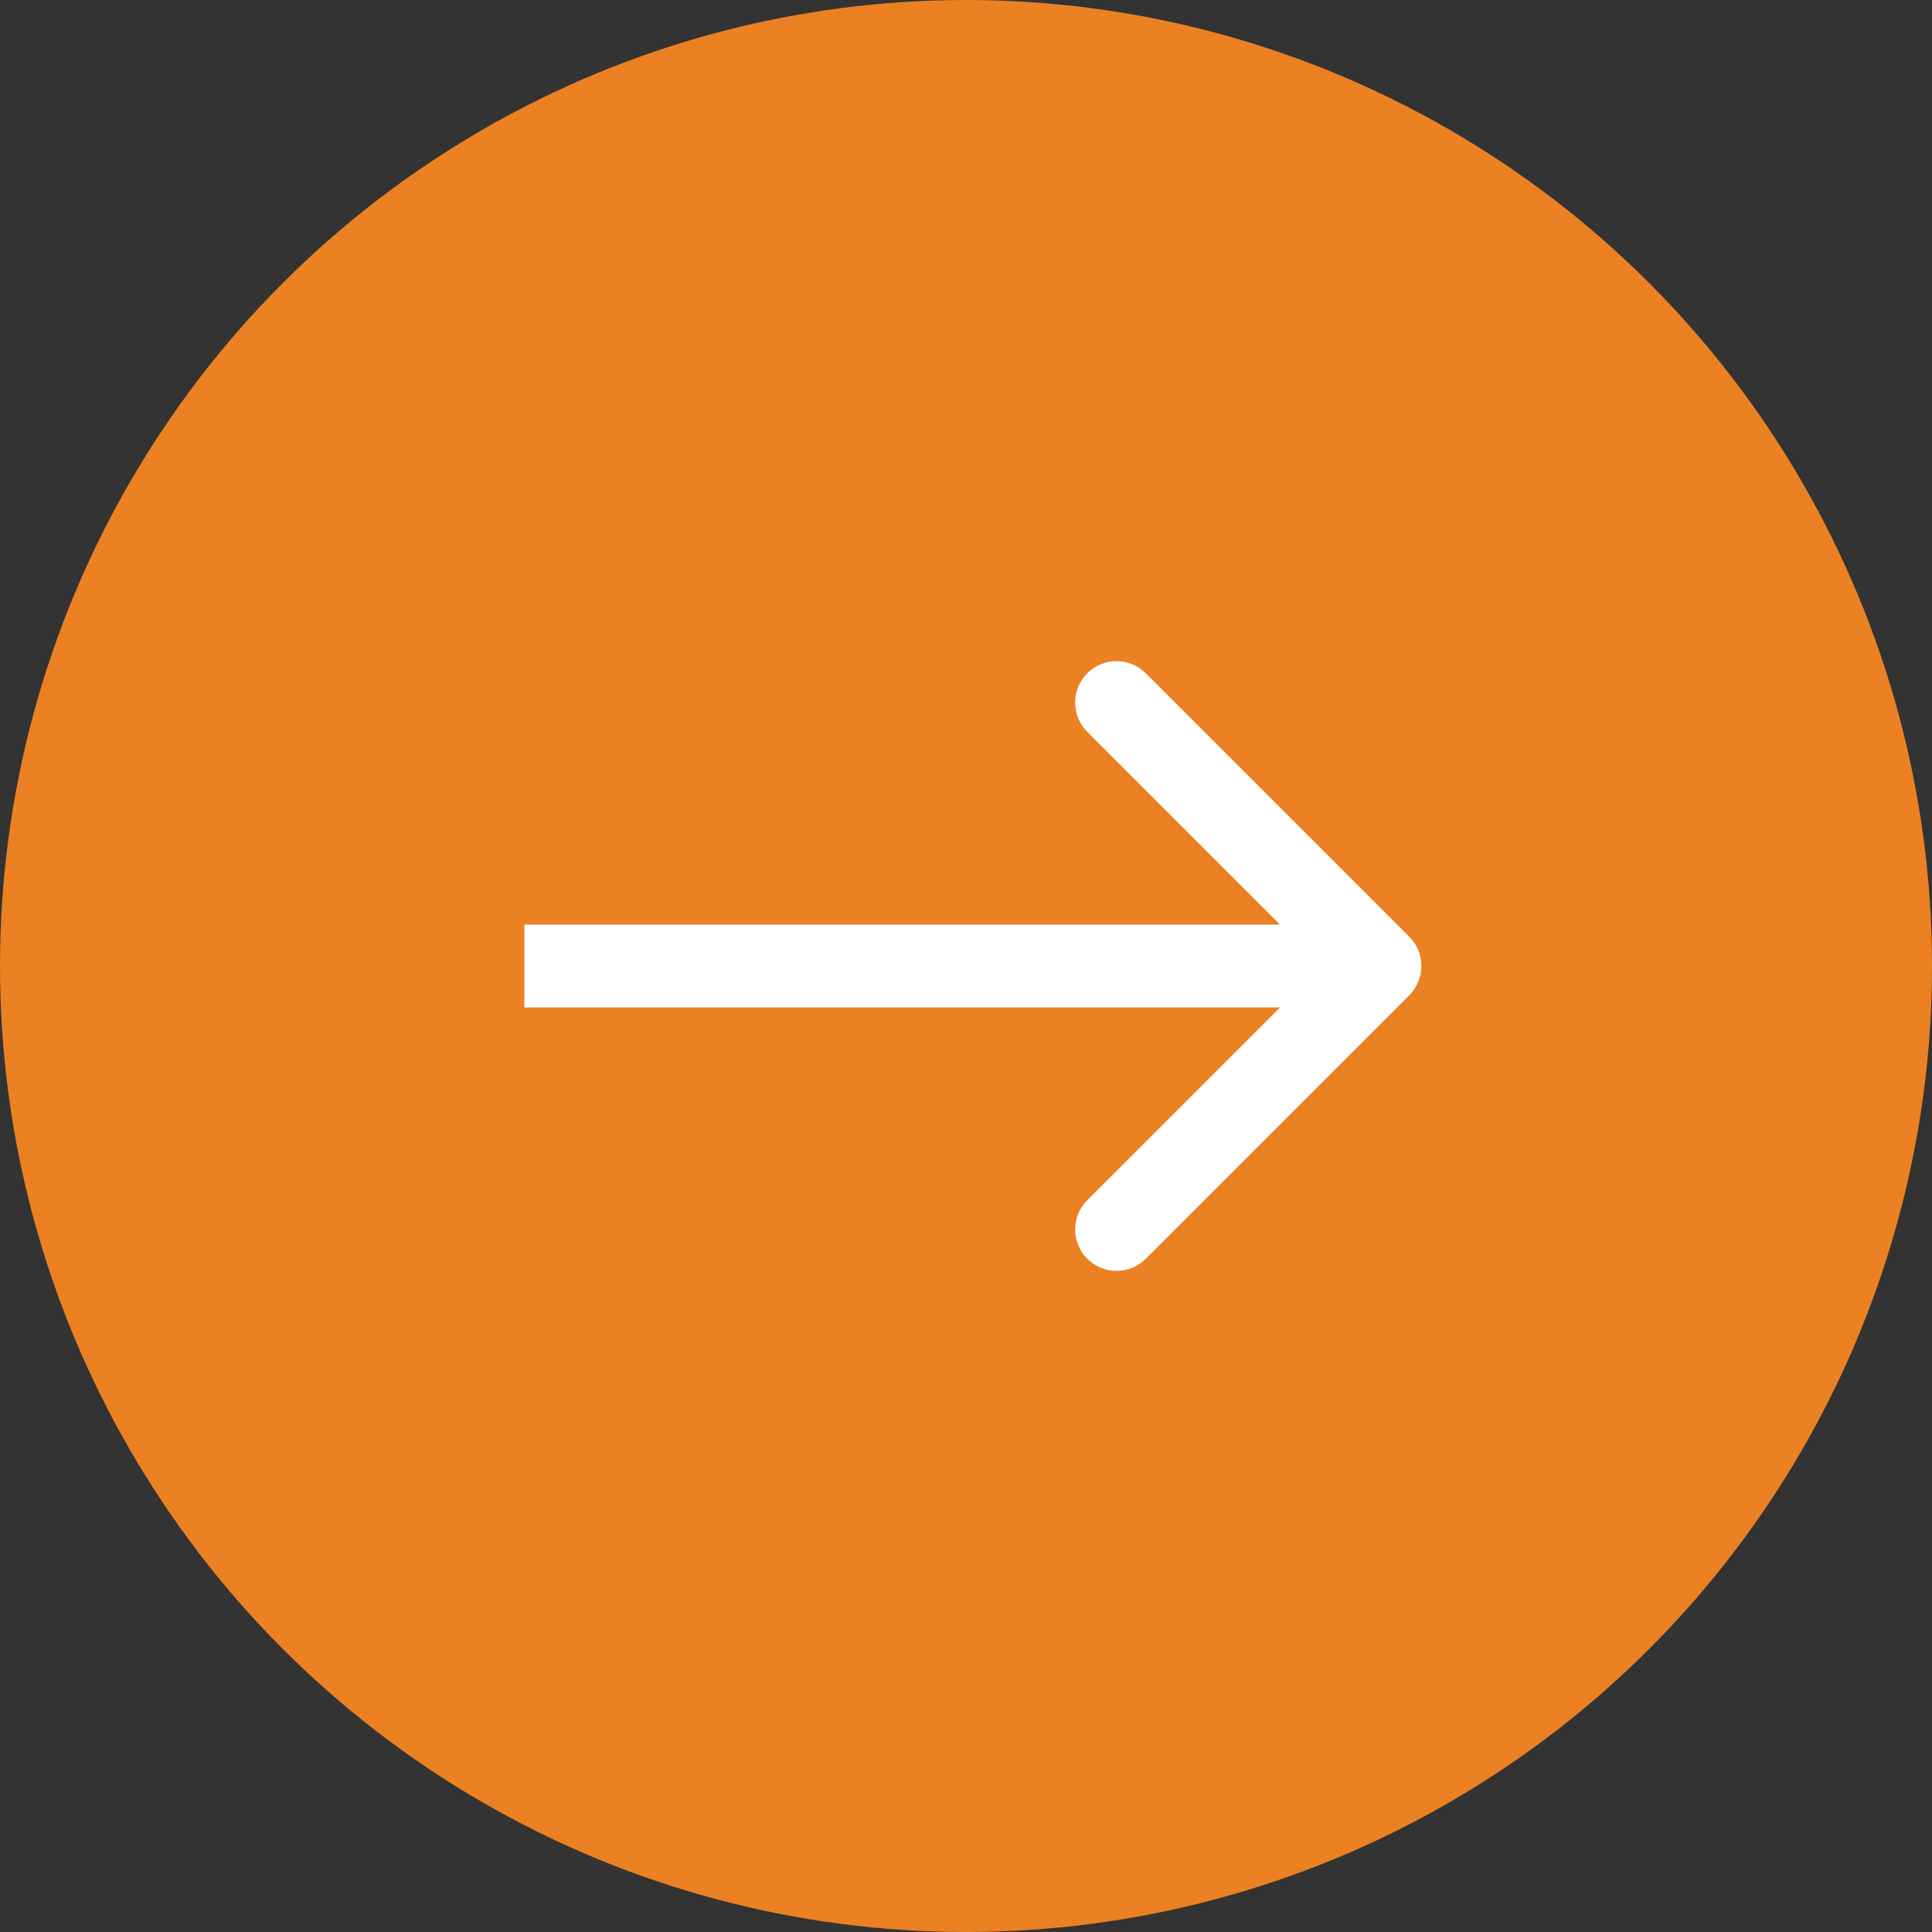
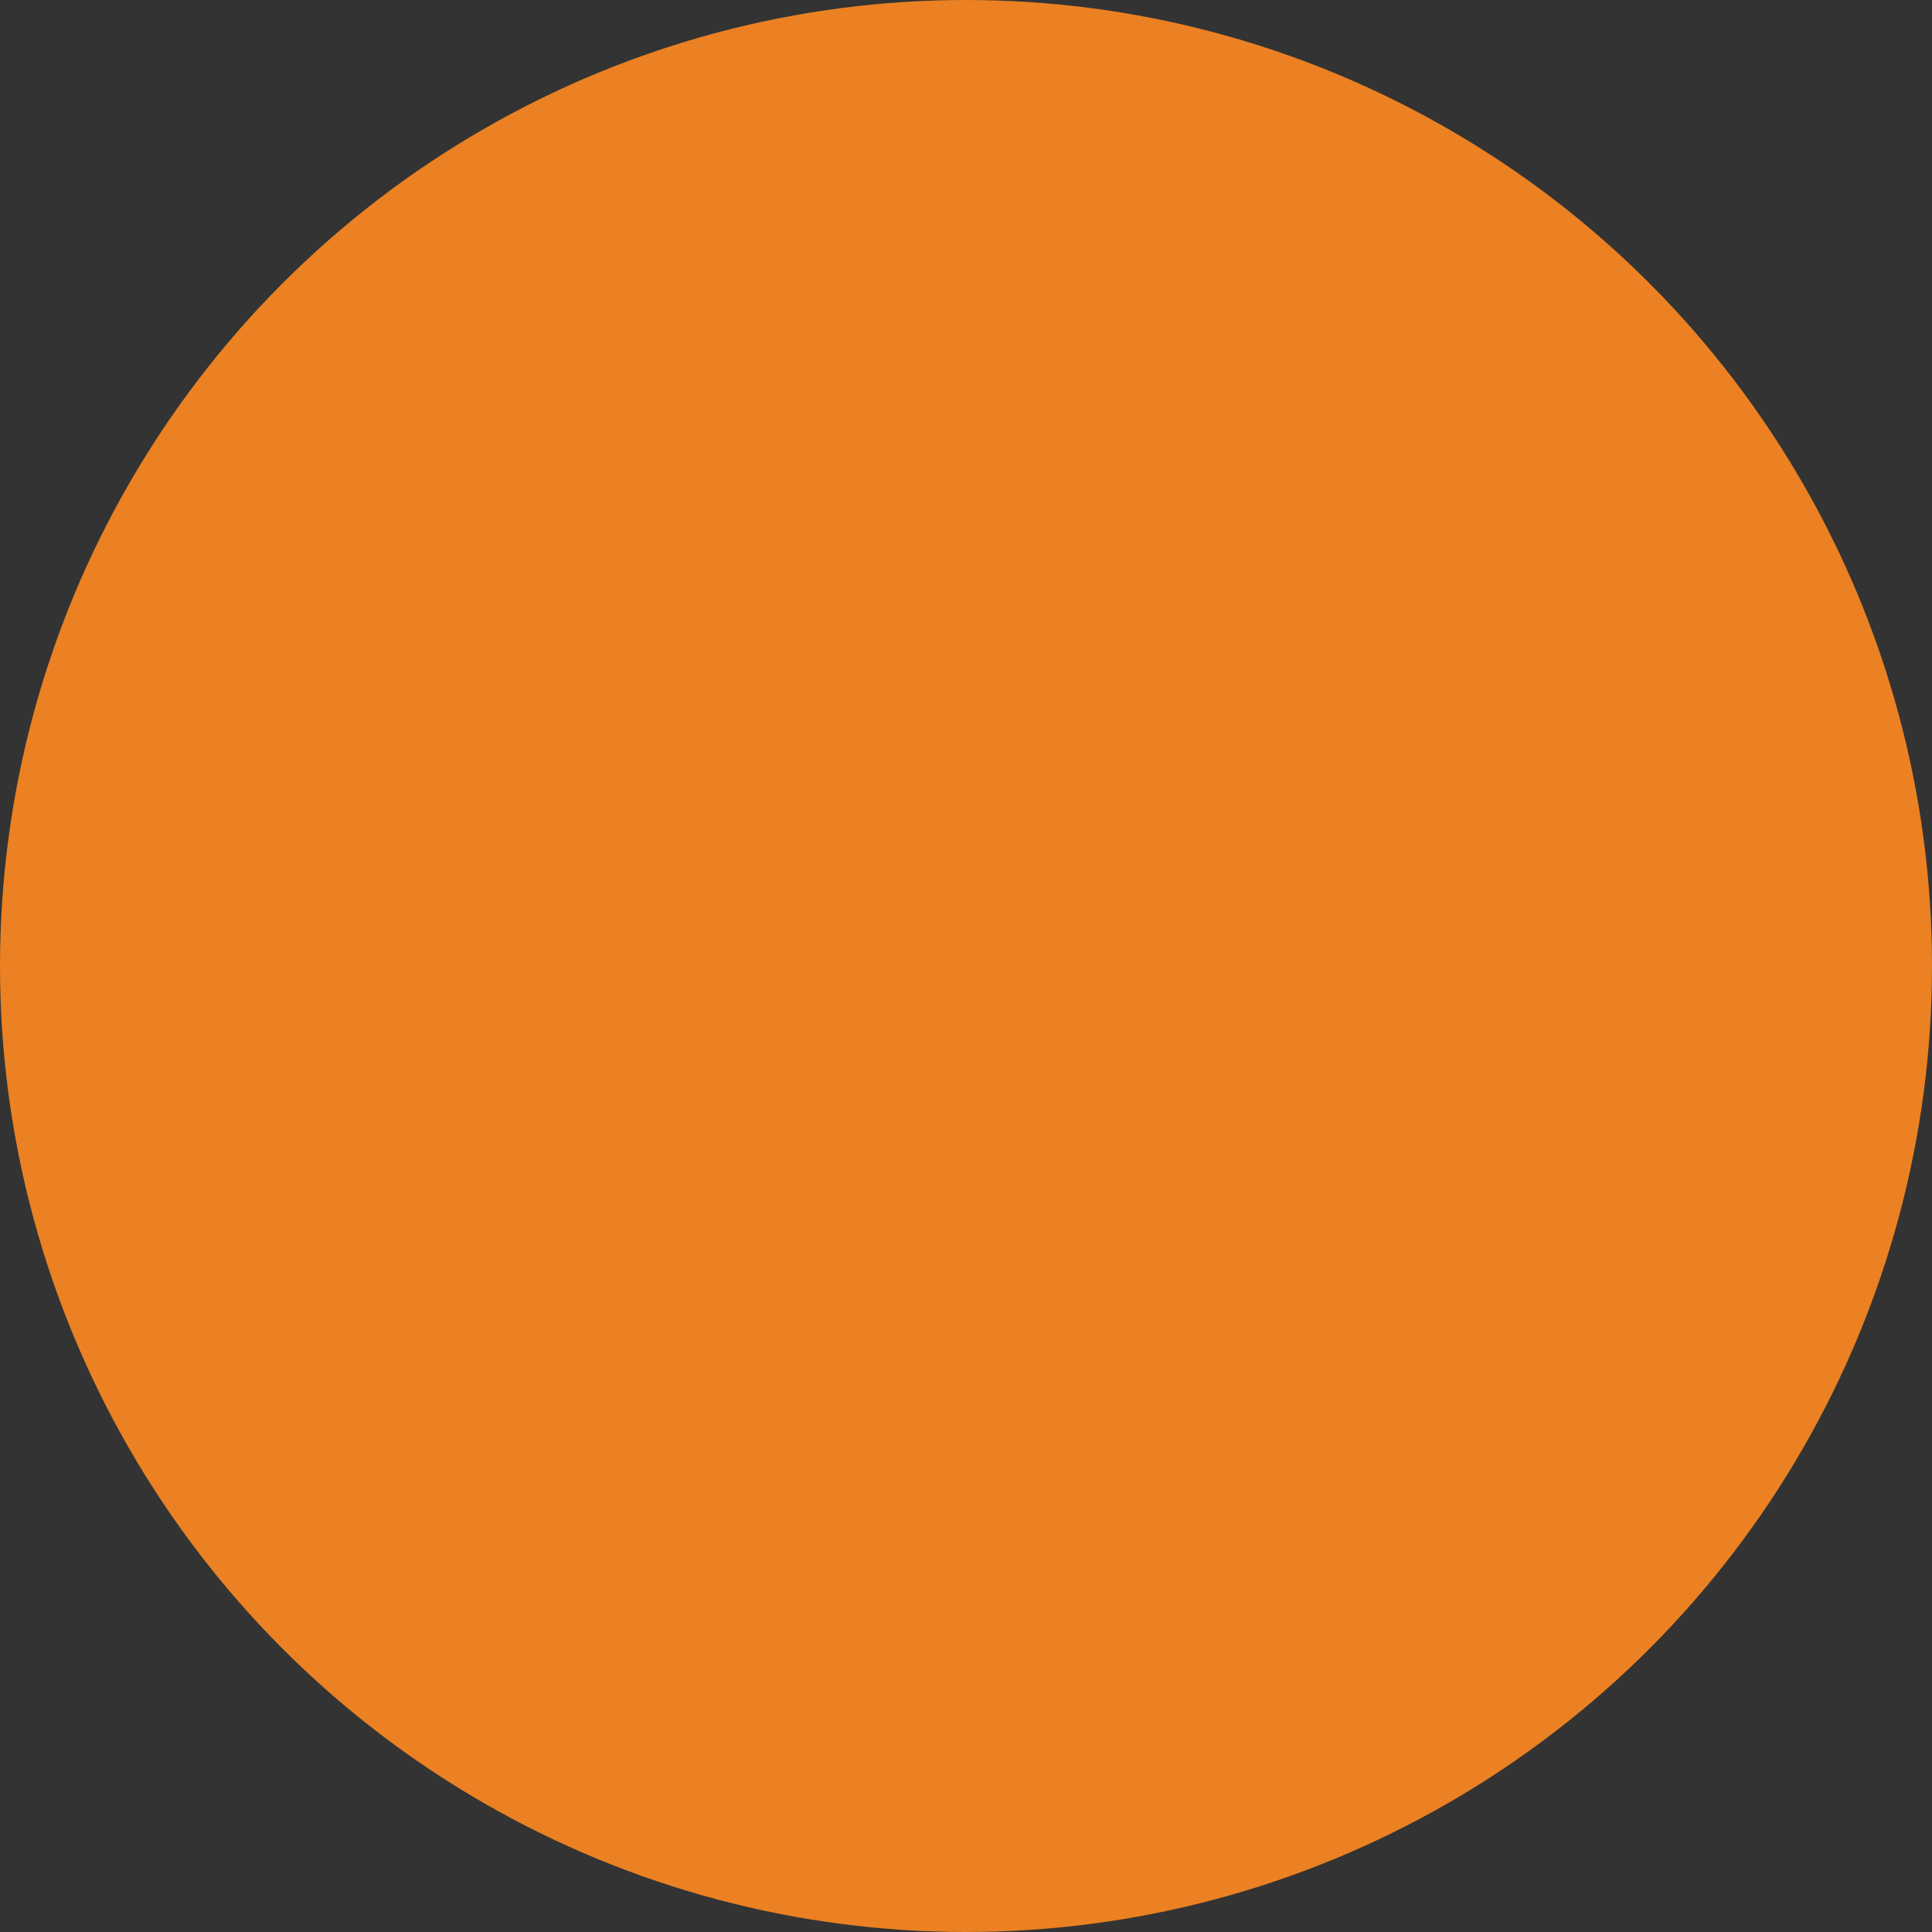
<svg xmlns="http://www.w3.org/2000/svg" width="70" height="70" viewBox="0 0 70 70" fill="none">
  <rect x="0" y="0" width="70" height="70" fill="#333333" stroke="none" />
  <circle cx="35" cy="35" r="35" fill="#EB8122" />
-   <path d="M51.061 36.061C51.646 35.475 51.646 34.525 51.061 33.939L41.515 24.393C40.929 23.808 39.979 23.808 39.393 24.393C38.808 24.979 38.808 25.929 39.393 26.515L47.879 35L39.393 43.485C38.808 44.071 38.808 45.021 39.393 45.607C39.979 46.192 40.929 46.192 41.515 45.607L51.061 36.061ZM19 36.5H50V33.5H19V36.5Z" fill="white" />
</svg>